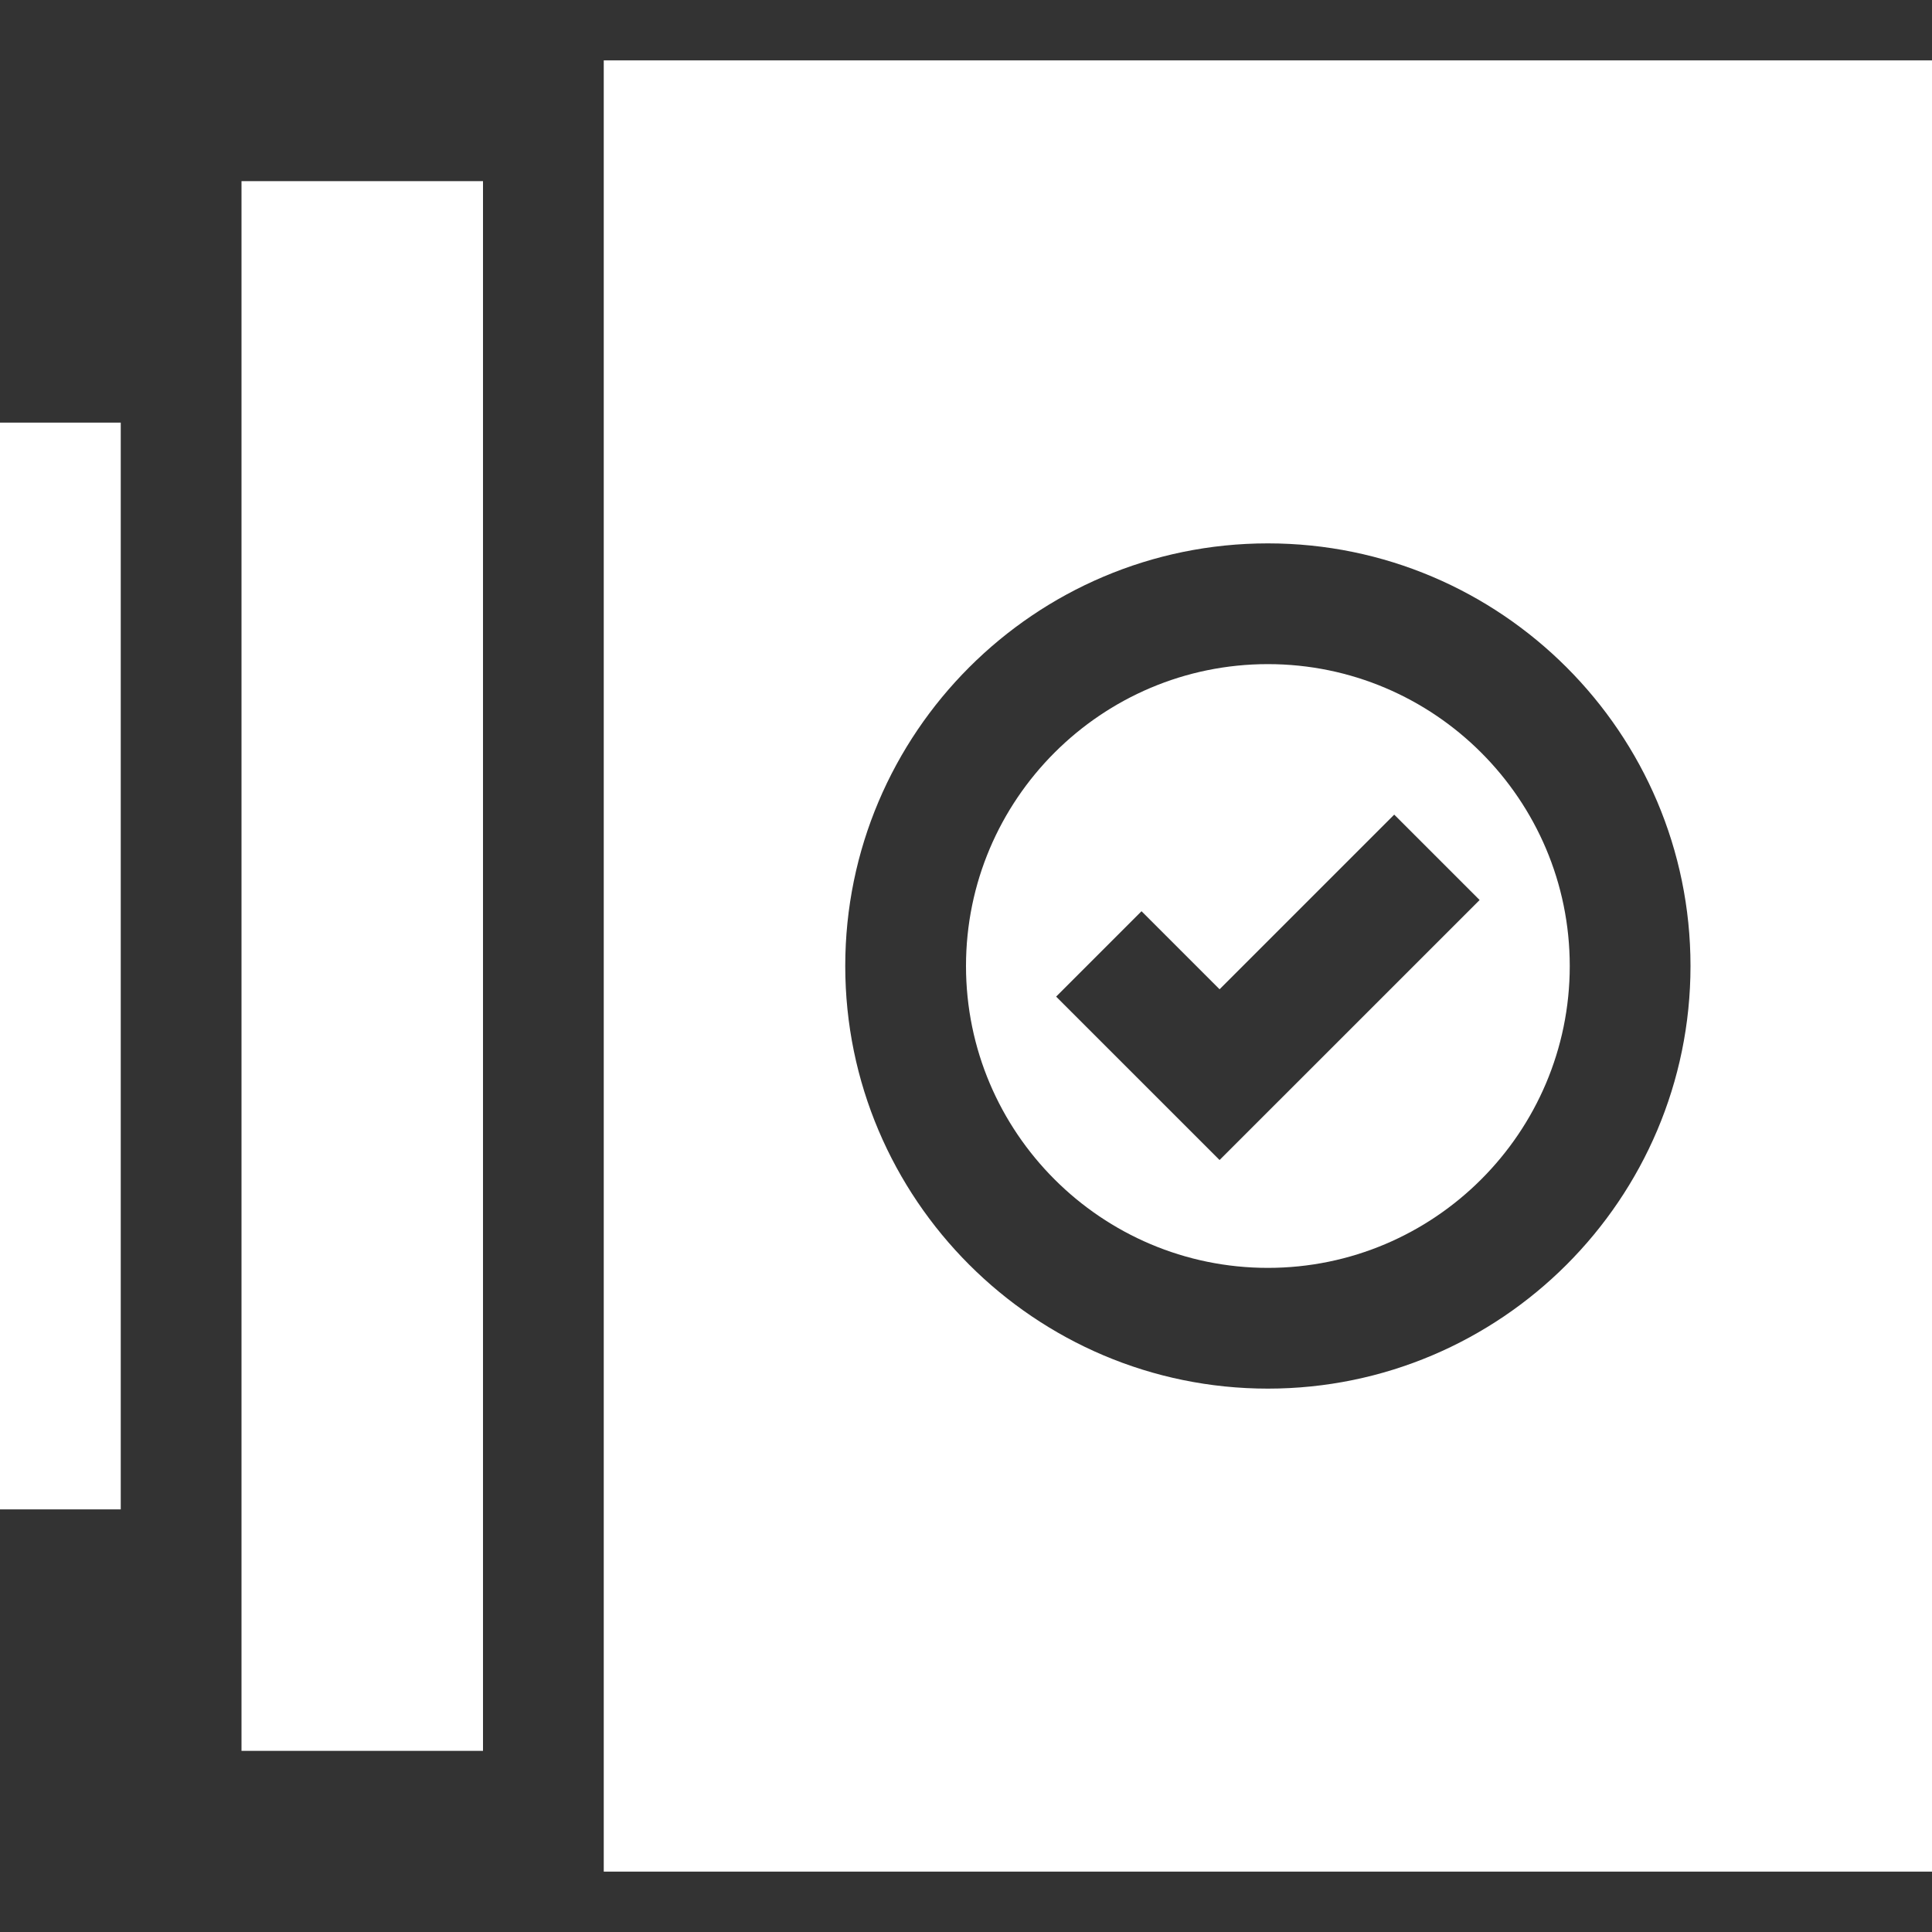
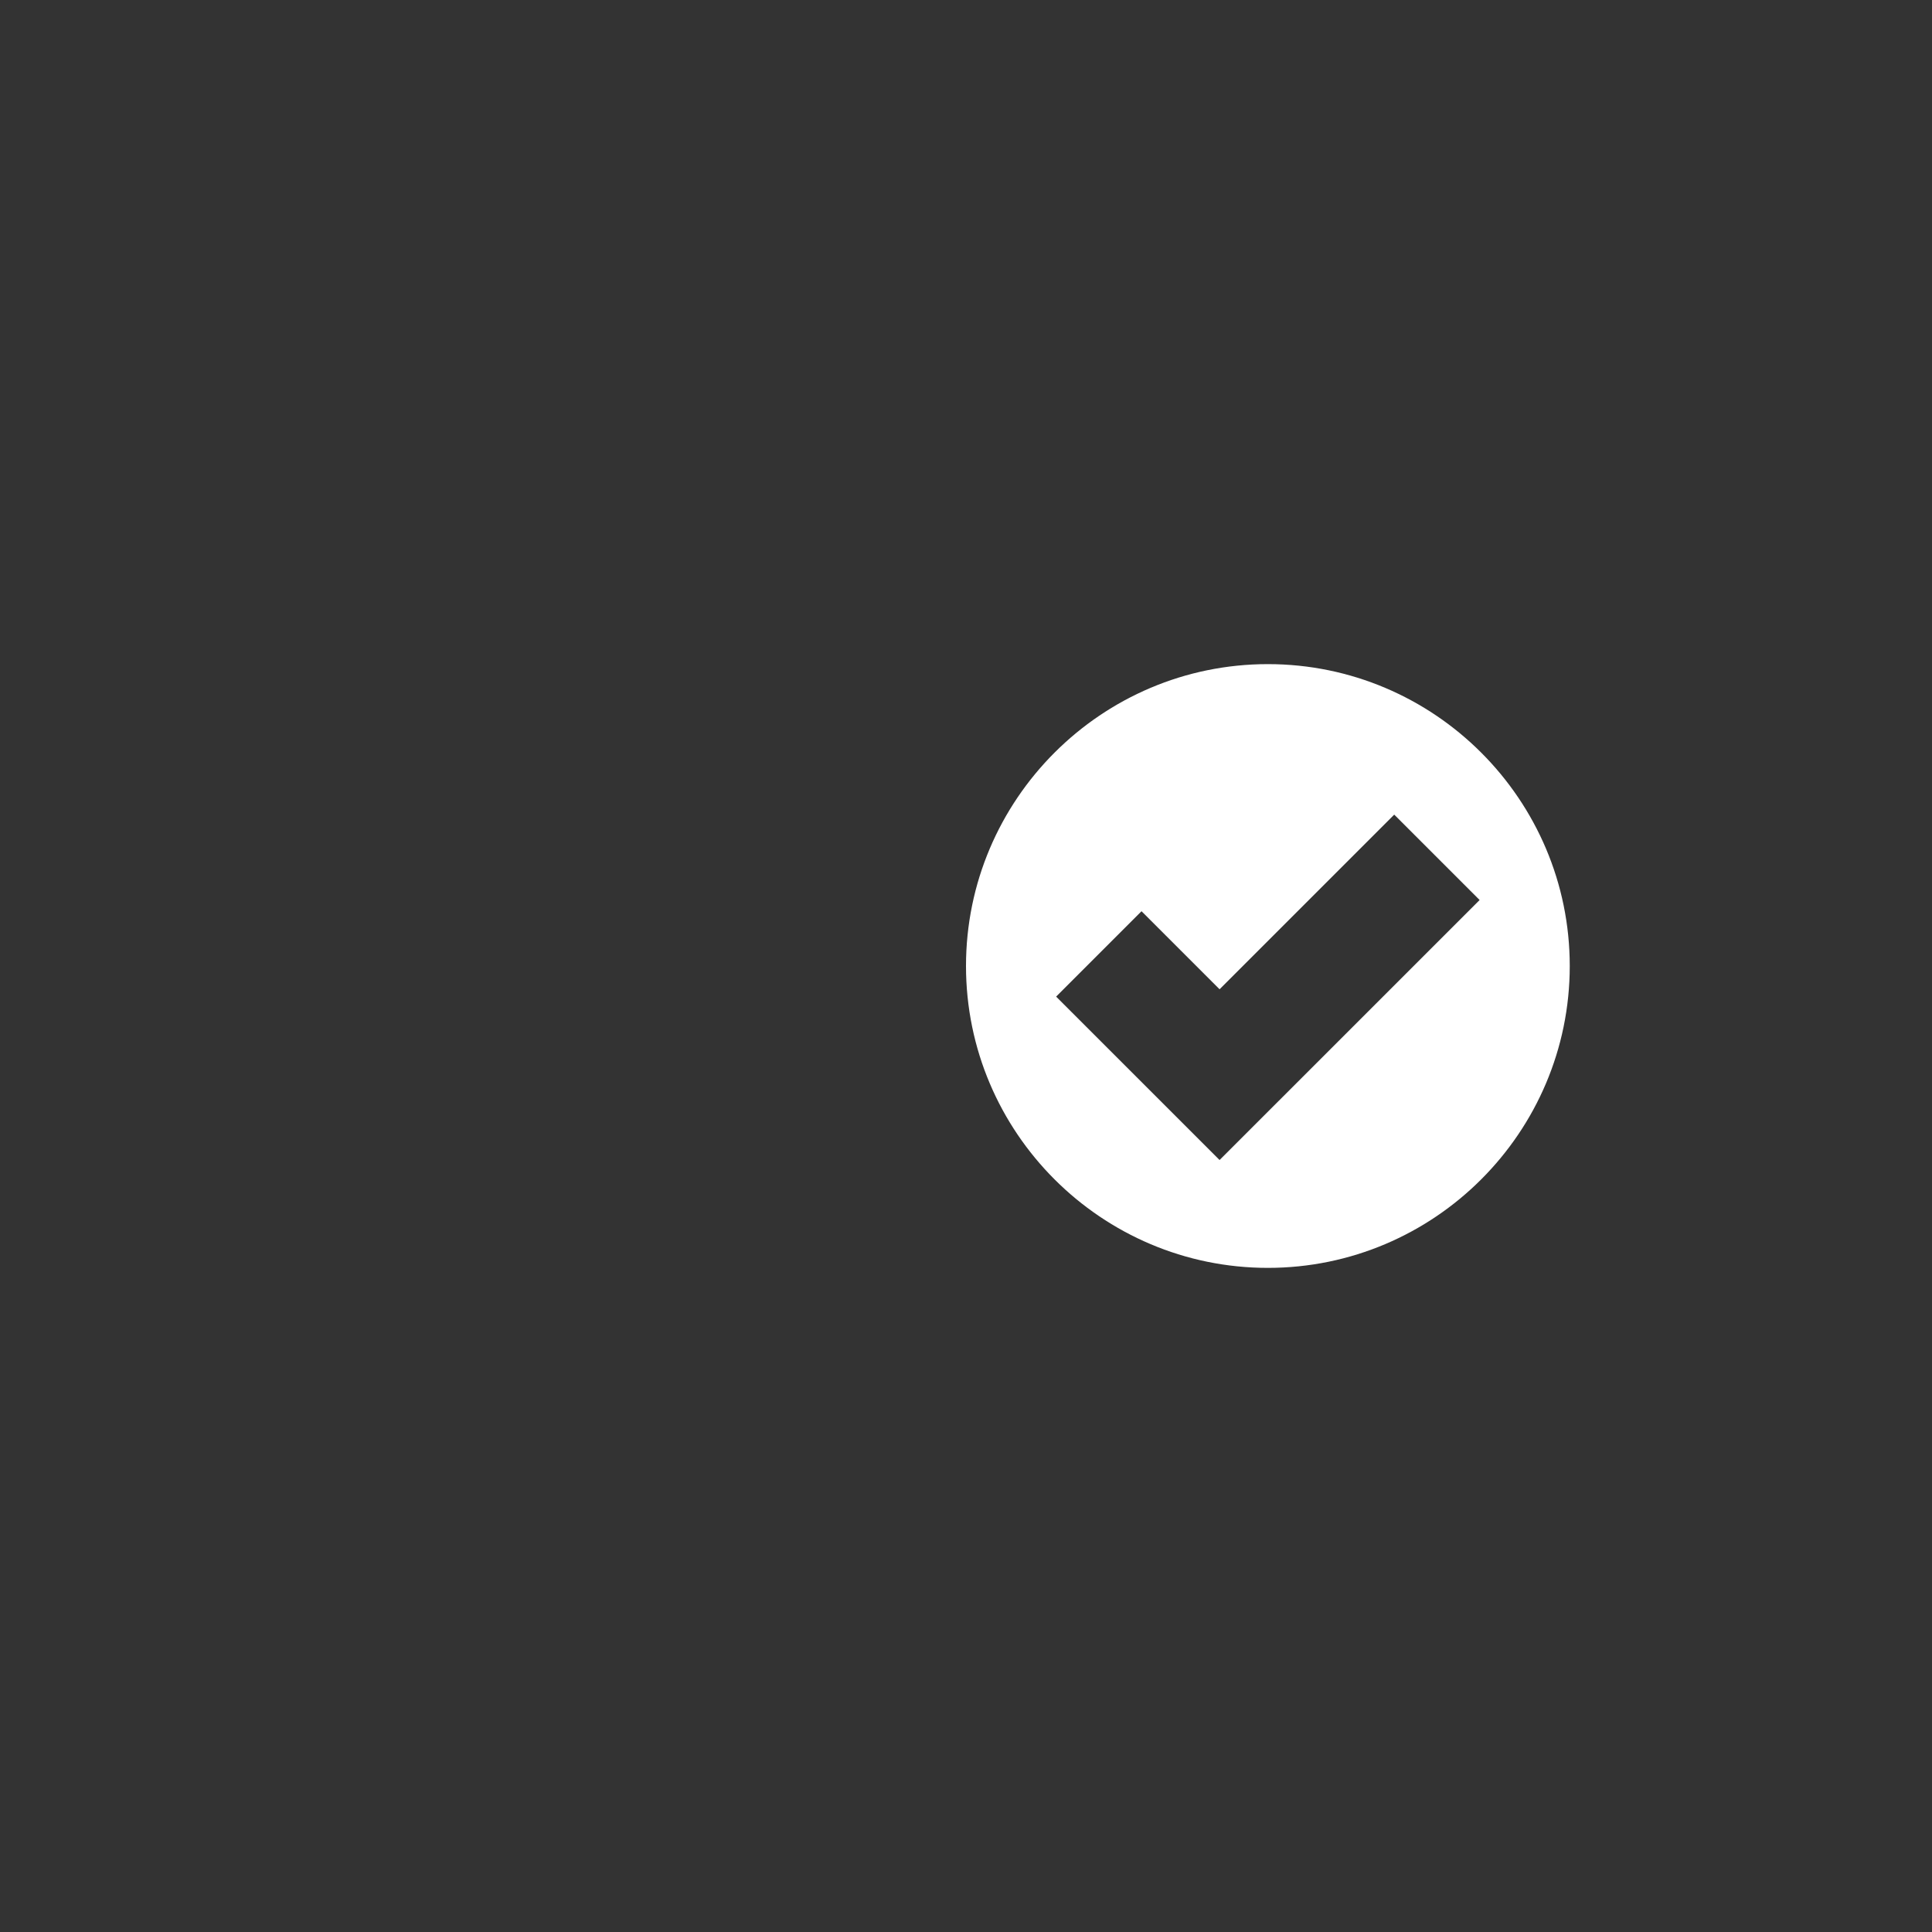
<svg xmlns="http://www.w3.org/2000/svg" width="40" height="40" viewBox="0 0 40 40" fill="none">
  <rect x="0" y="0" width="40" height="40" fill="#333333" stroke="none" />
  <path d="M26.25 13.75C22.804 13.75 20 16.554 20 20C20 23.446 22.804 26.25 26.25 26.25C29.696 26.25 32.5 23.446 32.5 20C32.5 16.554 29.696 13.75 26.25 13.75ZM25.25 24.017L21.866 20.634L23.634 18.866L25.25 20.482L28.866 16.866L30.634 18.634L25.25 24.017Z" fill="white" />
-   <path d="M12.5 1.25V38.75H40V1.25H12.5ZM26.25 28.75C21.426 28.75 17.5 24.824 17.5 20C17.5 15.176 21.426 11.25 26.25 11.25C31.074 11.25 35 15.176 35 20C35 24.824 31.074 28.75 26.25 28.75ZM0 8.75H2.5V31.25H0V8.75ZM5 3.75H10V36.25H5V3.75Z" fill="white" />
</svg>